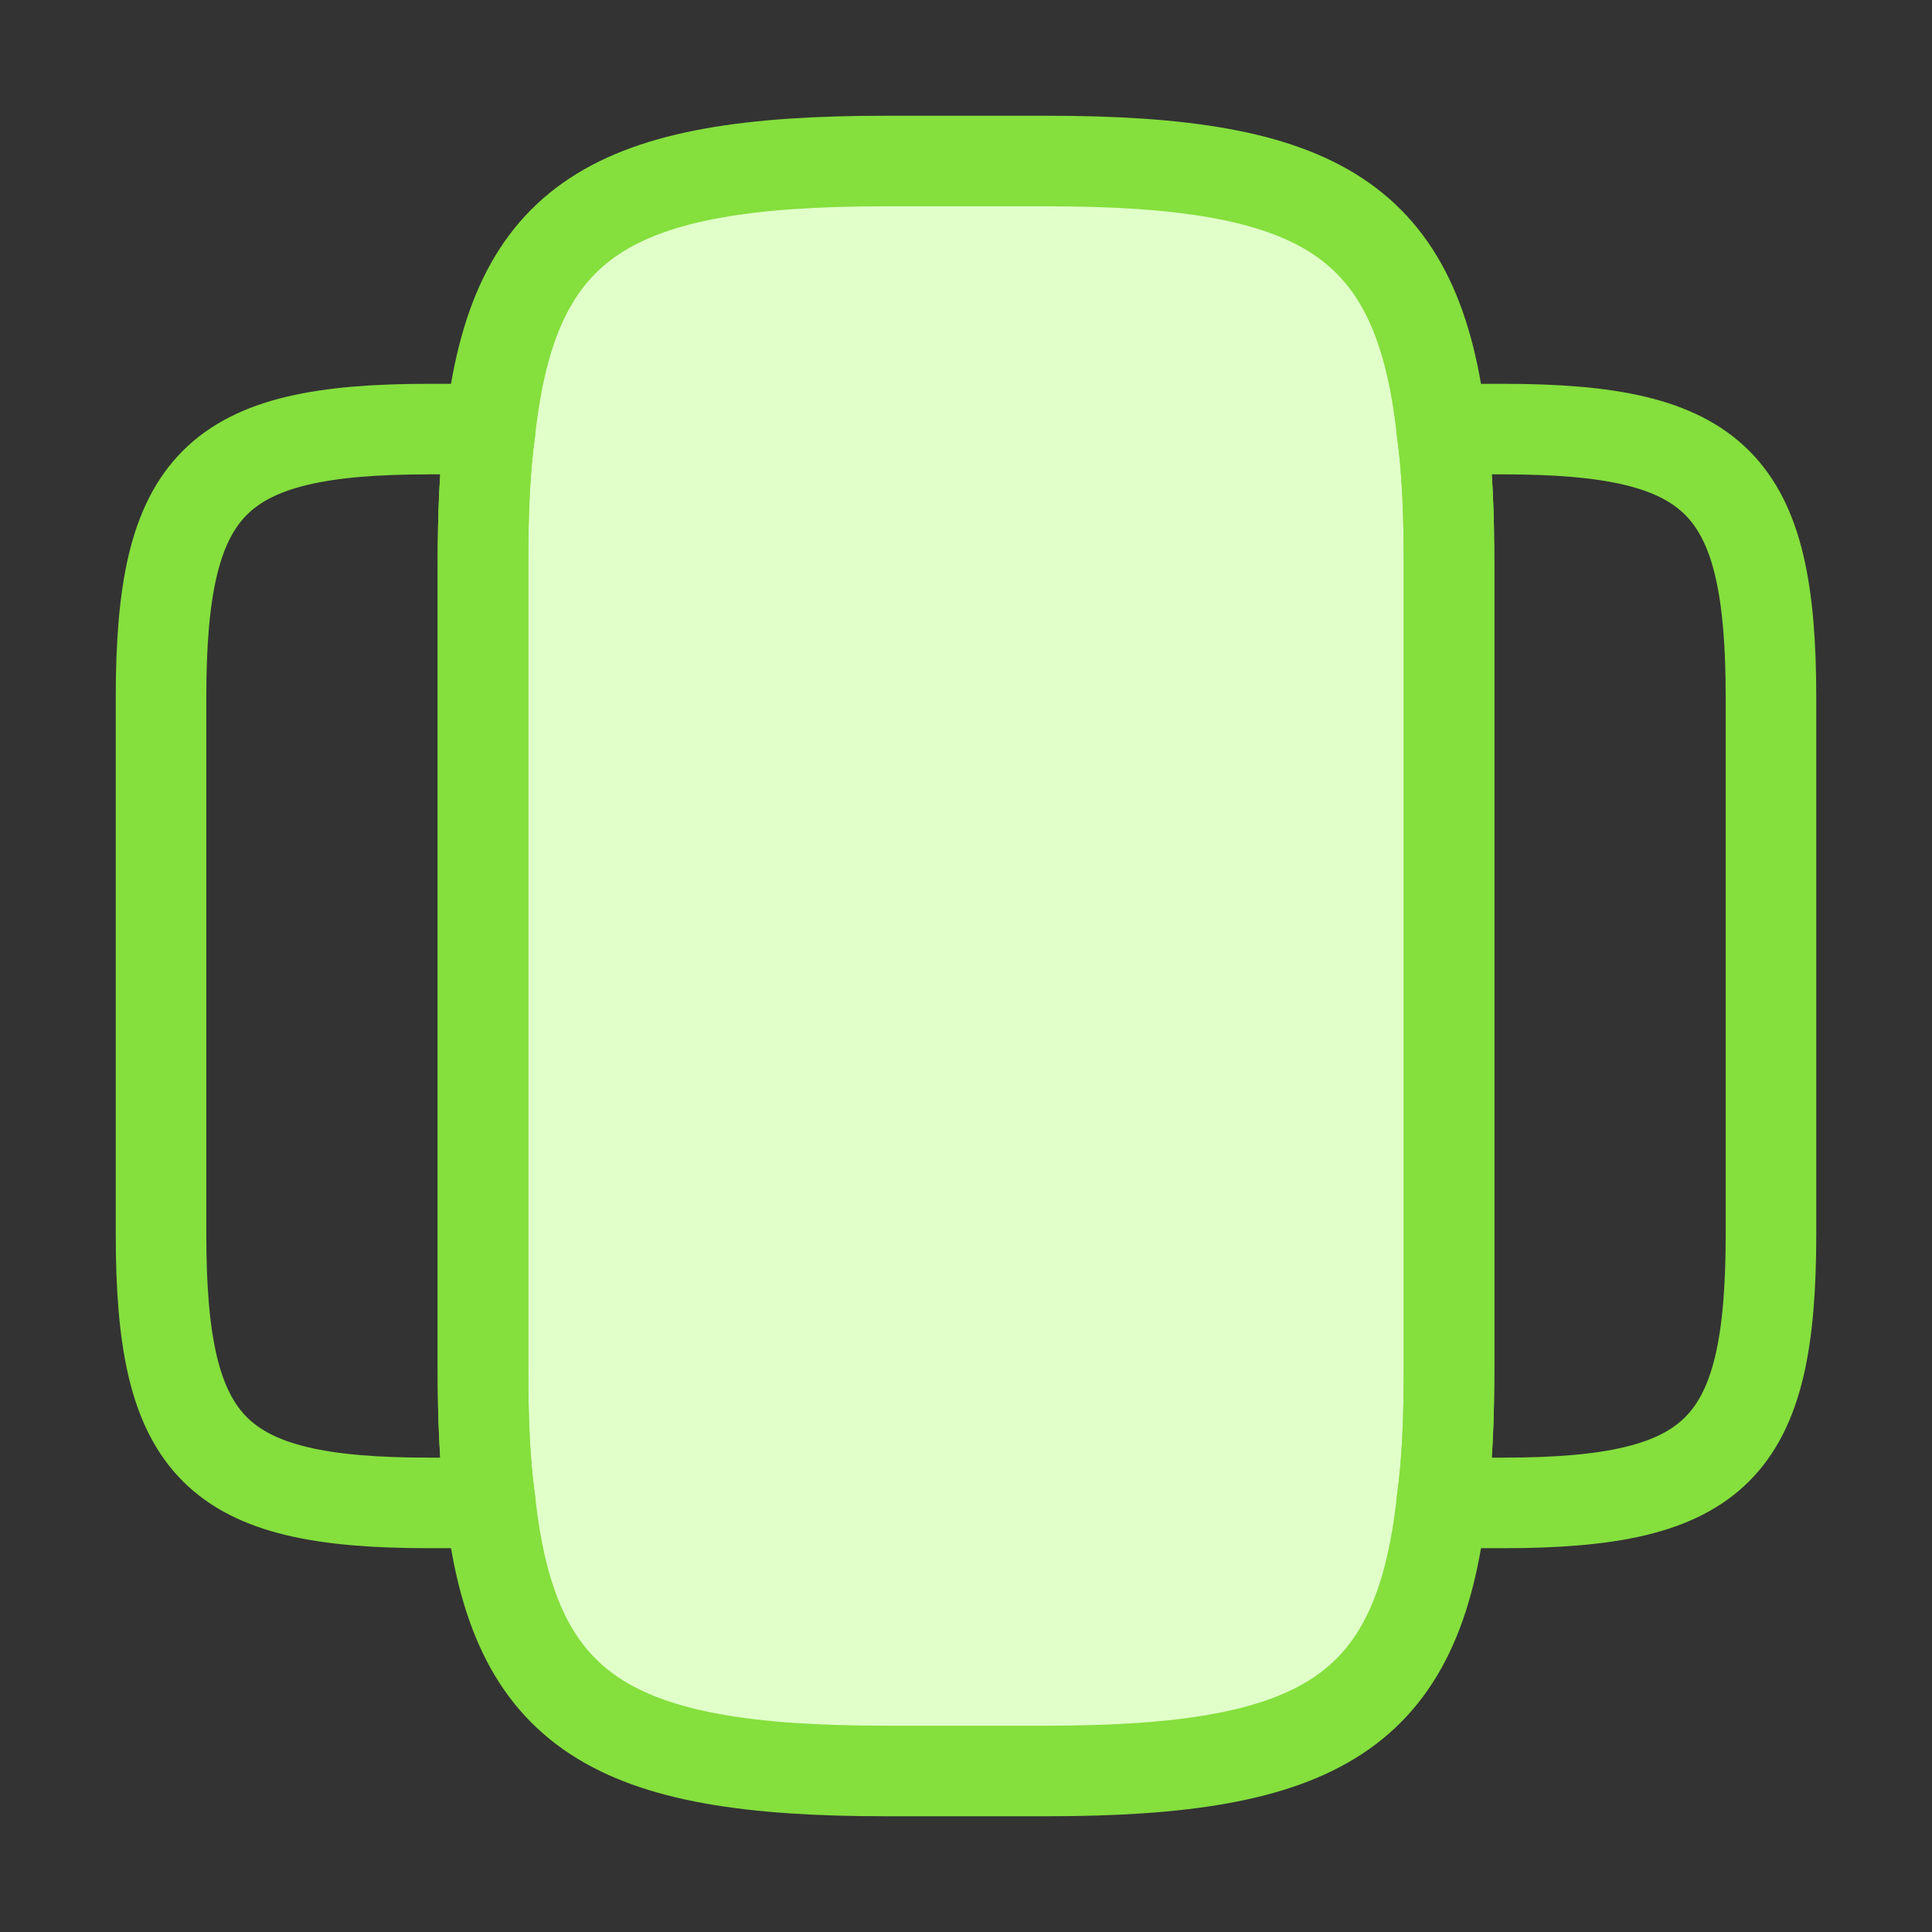
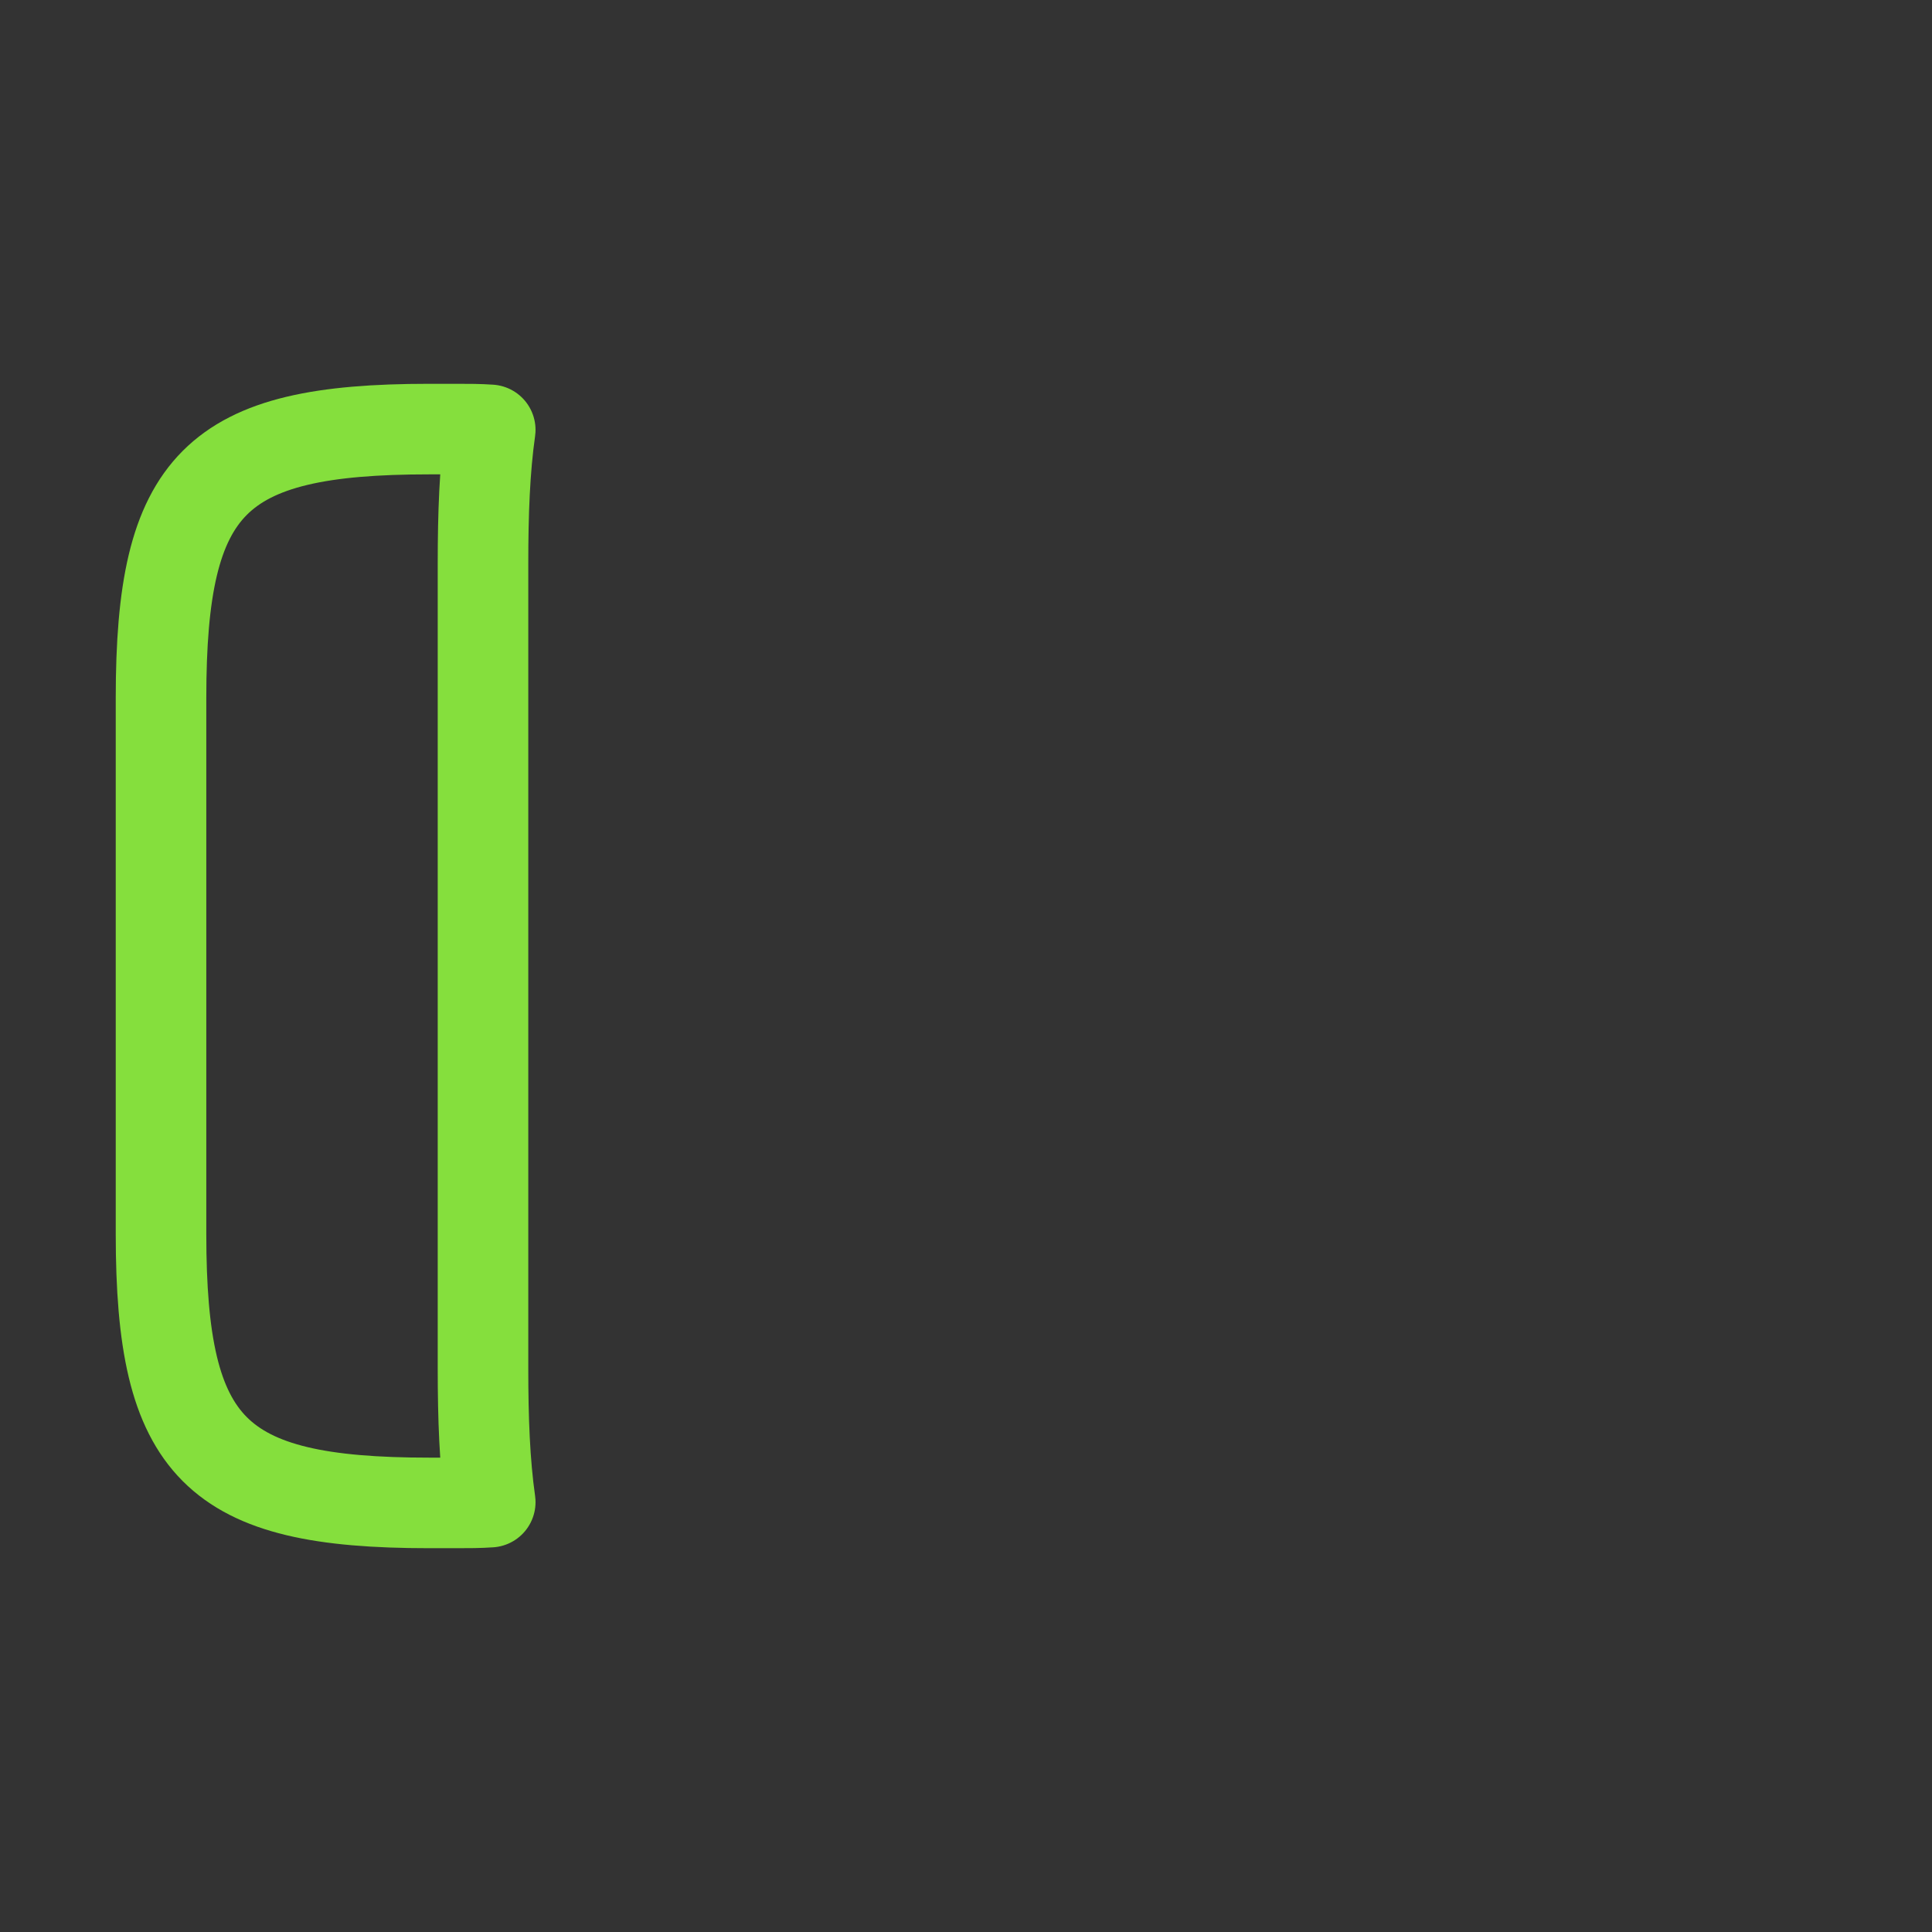
<svg xmlns="http://www.w3.org/2000/svg" width="32px" height="32px" viewBox="0 0 32 32" version="1.1">
  <rect x="0" y="0" width="32" height="32" fill="#333333" stroke="none" />
  <title>ic_parking_type</title>
  <g id="USER-V1" stroke="none" stroke-width="1" fill="none" fill-rule="evenodd">
    <g id="slider-horizontal">
-       <path d="M32,0 L32,32 L0,32 L0,0 L32,0 Z" id="Vector" opacity="0" />
-       <path d="M24,22.667 C24,23.493 23.973,24.227 23.88,24.88 C23.493,28.387 21.84,29.333 17.333,29.333 L14.667,29.333 C10.16,29.333 8.507,28.387 8.12,24.88 C8.027,24.227 8,23.493 8,22.667 L8,9.333 C8,8.507 8.027,7.773 8.12,7.12 C8.507,3.613 10.16,2.667 14.667,2.667 L17.333,2.667 C21.84,2.667 23.493,3.613 23.88,7.12 C23.973,7.773 24,8.507 24,9.333 L24,22.667 Z" id="Vector" stroke="#85DF3D" stroke-width="1.5" fill="#E1FFC9" fill-rule="nonzero" stroke-linecap="round" stroke-linejoin="round" stroke-dasharray="0,0" />
      <path d="M8.12,24.88 C7.933,24.893 7.76,24.893 7.56,24.893 L7.107,24.893 C3.56,24.893 2.667,24 2.667,20.44 L2.667,11.56 C2.667,8 3.56,7.107 7.107,7.107 L7.56,7.107 C7.76,7.107 7.933,7.107 8.12,7.12 C8.027,7.773 8,8.507 8,9.333 L8,22.667 C8,23.493 8.027,24.227 8.12,24.88 Z" id="Vector" stroke="#85DF3D" stroke-width="1.5" stroke-linecap="round" stroke-linejoin="round" stroke-dasharray="0,0" fill-rule="nonzero" />
-       <path d="M29.333,20.44 C29.333,24 28.44,24.893 24.893,24.893 L24.44,24.893 C24.24,24.893 24.067,24.893 23.88,24.88 C23.973,24.227 24,23.493 24,22.667 L24,9.333 C24,8.507 23.973,7.773 23.88,7.12 C24.067,7.107 24.24,7.107 24.44,7.107 L24.893,7.107 C28.44,7.107 29.333,8 29.333,11.56 L29.333,20.44 Z" id="Vector" stroke="#85DF3D" stroke-width="1.5" stroke-linecap="round" stroke-linejoin="round" stroke-dasharray="0,0" fill-rule="nonzero" />
    </g>
  </g>
</svg>